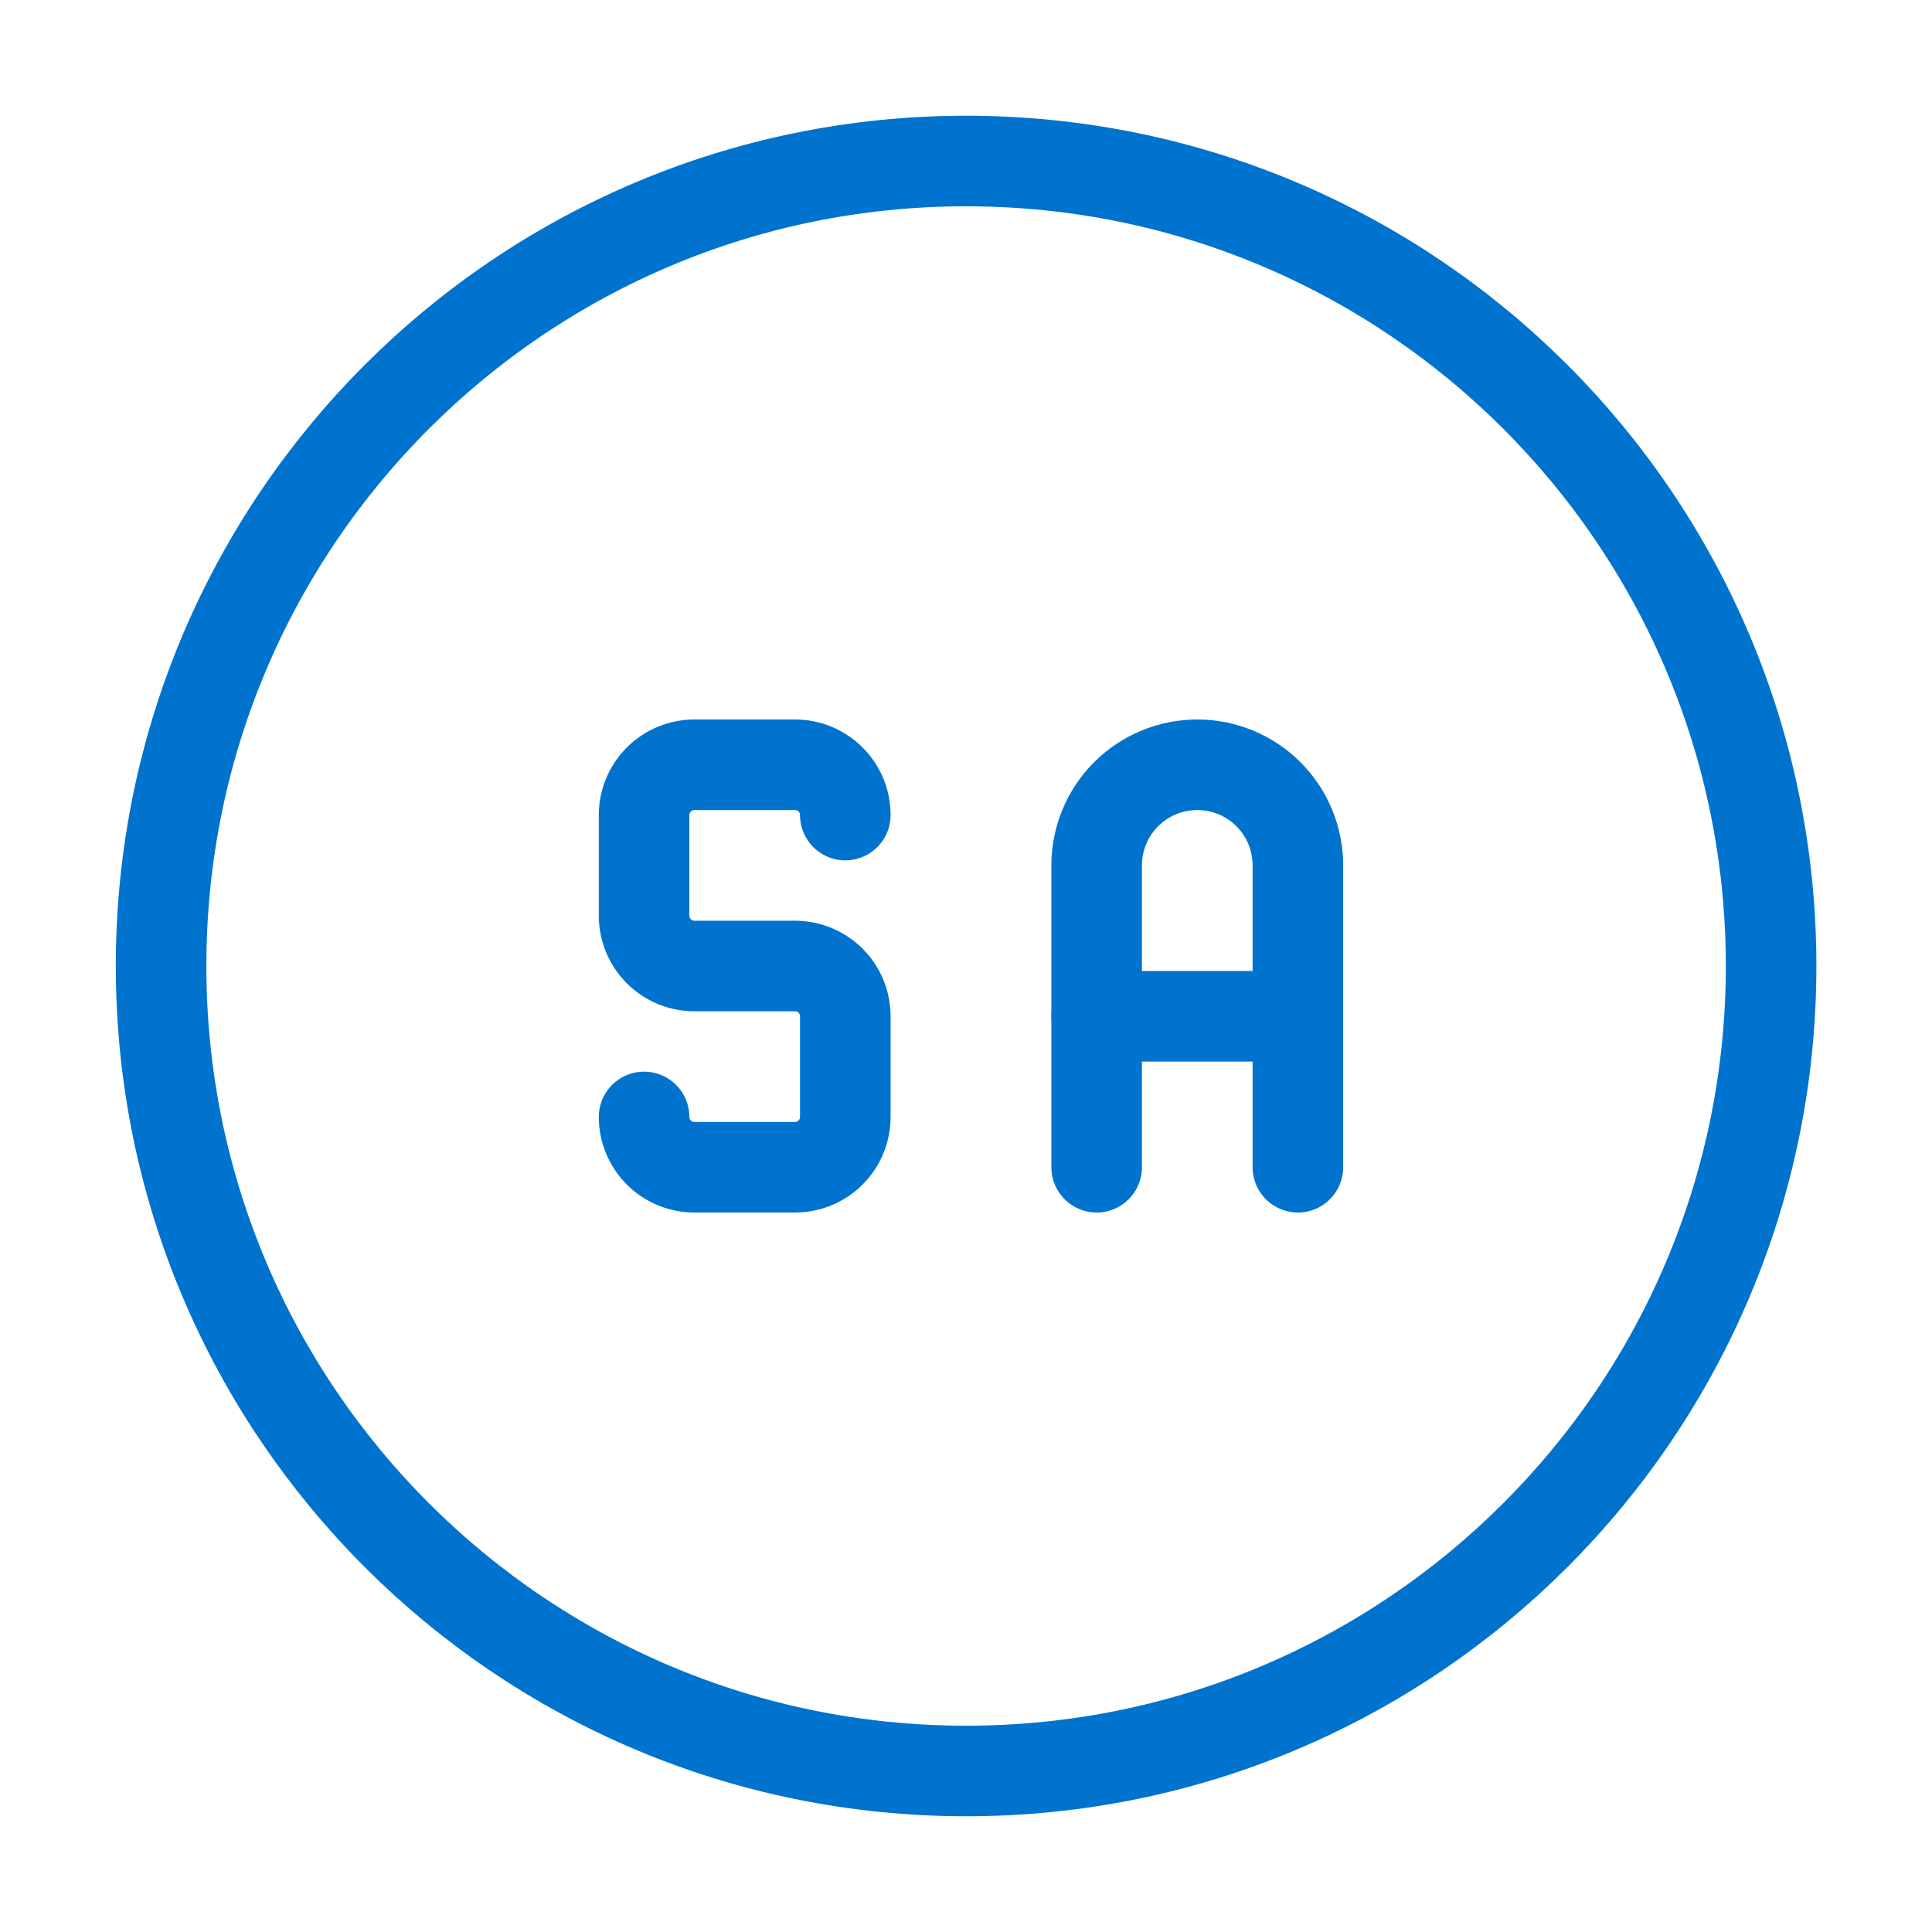
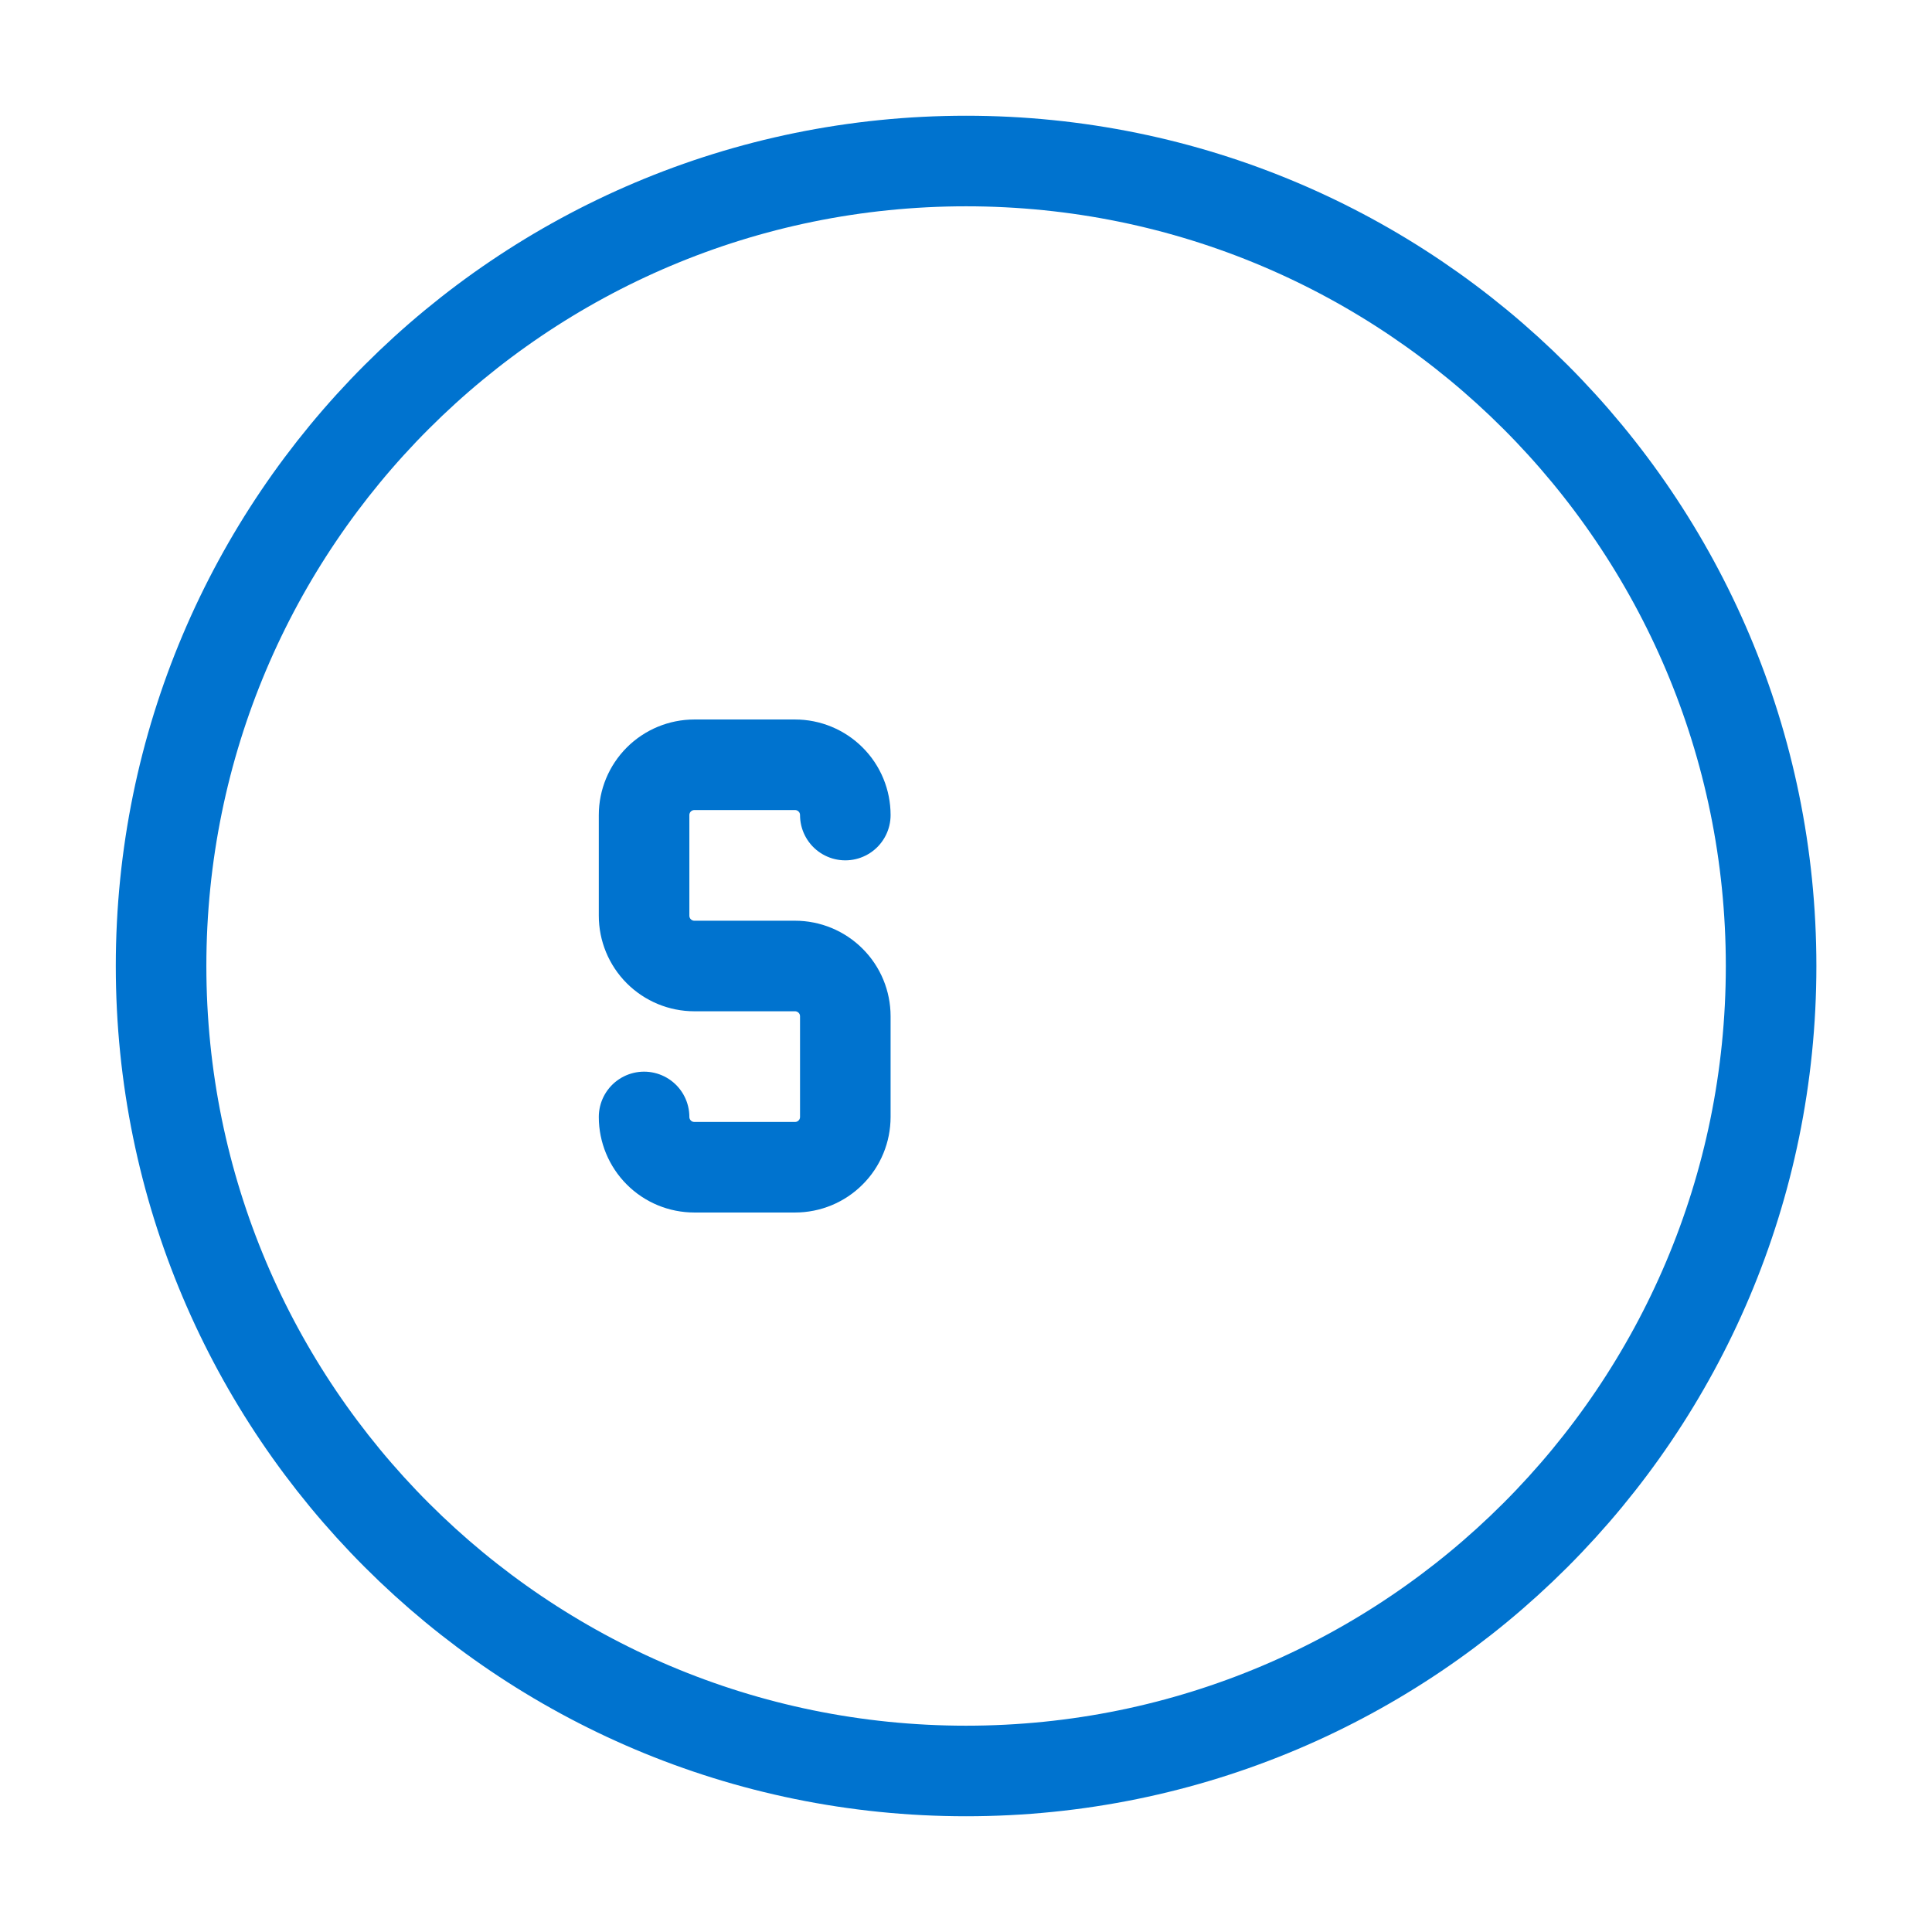
<svg xmlns="http://www.w3.org/2000/svg" width="32" height="32" viewBox="0 0 32 32" fill="none">
  <path d="M16.001 29.333C23.365 29.333 29.335 23.364 29.335 16C29.335 8.636 23.365 2.667 16.001 2.667C8.638 2.667 2.668 8.636 2.668 16C2.668 23.364 8.638 29.333 16.001 29.333Z" stroke="#0073CF" stroke-width="1.5" stroke-linecap="round" stroke-linejoin="round" />
-   <path d="M18.164 19.333V14.333C18.164 13.891 18.34 13.467 18.652 13.155C18.965 12.842 19.389 12.667 19.831 12.667C20.273 12.667 20.697 12.842 21.009 13.155C21.322 13.467 21.497 13.891 21.497 14.333V19.333" stroke="#0073CF" stroke-width="1.5" stroke-linecap="round" stroke-linejoin="round" />
-   <path d="M18.164 16.833H21.497" stroke="#0073CF" stroke-width="1.5" stroke-linecap="round" stroke-linejoin="round" />
  <path d="M10.668 18.5C10.668 18.721 10.756 18.933 10.912 19.089C11.068 19.246 11.28 19.333 11.501 19.333H13.168C13.389 19.333 13.601 19.246 13.757 19.089C13.914 18.933 14.001 18.721 14.001 18.5V16.833C14.001 16.612 13.914 16.4 13.757 16.244C13.601 16.088 13.389 16 13.168 16H11.501C11.28 16 11.068 15.912 10.912 15.756C10.756 15.6 10.668 15.388 10.668 15.167V13.5C10.668 13.279 10.756 13.067 10.912 12.911C11.068 12.755 11.28 12.667 11.501 12.667H13.168C13.389 12.667 13.601 12.755 13.757 12.911C13.914 13.067 14.001 13.279 14.001 13.5" stroke="#0073CF" stroke-width="1.5" stroke-linecap="round" stroke-linejoin="round" />
</svg>